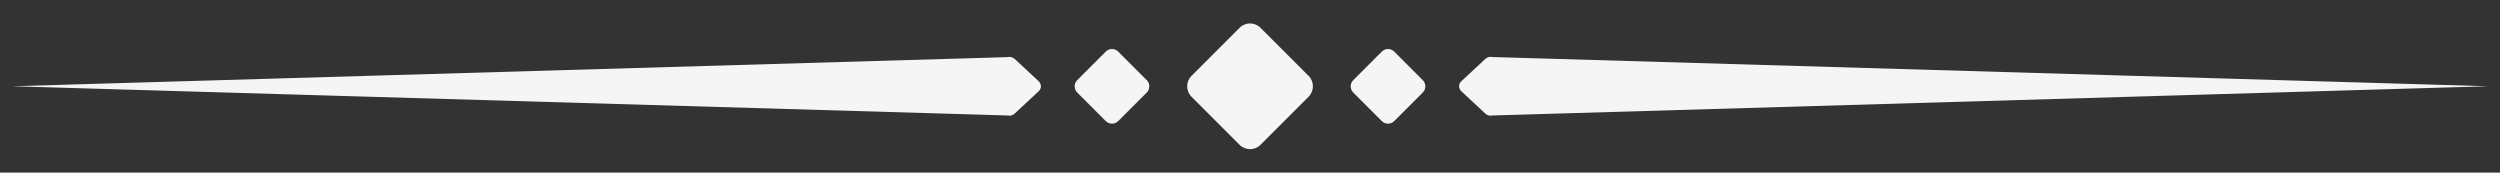
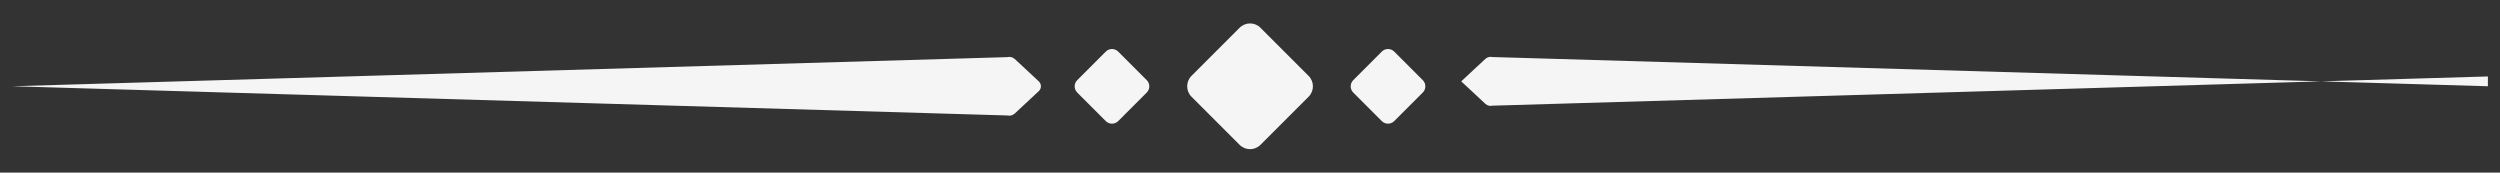
<svg xmlns="http://www.w3.org/2000/svg" id="Layer_1" version="1.1" viewBox="0 0 2704.4 186.7">
  <rect x="0" y="0" width="2704.4" height="186.7" fill="#333333" stroke="none" />
-   <path d="M1415.6,82.1c6.2,6.2,6.2,16.3,0,22.5l-52.1,52.1c-6.2,6.2-16.3,6.2-22.5,0l-52.1-52.1c-6.2-6.2-6.2-16.3,0-22.5l52.1-52.1c6.2-6.2,16.3-6.2,22.5,0l52.1,52.1ZM1209.6,55.8c-3.7-3.7-9.7-3.7-13.4,0l-30.9,30.9c-3.7,3.7-3.7,9.7,0,13.4l30.9,30.9c3.7,3.7,9.7,3.7,13.4,0l30.9-30.9c3.7-3.7,3.7-9.7,0-13.4l-30.9-30.9ZM1097.5,63.7c-2.1-1.9-5-2.6-7.7-1.9,0,0,0,0-.1,0L13.1,93.3l1076.6,31.6s0,0,.1,0c2.7.6,5.6,0,7.7-1.9l26.2-24.4c3.1-2.9,3.1-7.6,0-10.6l-26.2-24.4ZM1508.2,55.8c-3.7-3.7-9.7-3.7-13.4,0l-30.9,30.9c-3.7,3.7-3.7,9.7,0,13.4l30.9,30.9c3.7,3.7,9.7,3.7,13.4,0l30.9-30.9c3.7-3.7,3.7-9.7,0-13.4l-30.9-30.9ZM2691.3,93.3l-1076.6-31.6s0,0-.1,0c-2.7-.6-5.6,0-7.7,1.9l-26.2,24.4c-3.1,2.9-3.1,7.6,0,10.6l26.2,24.4c2.1,1.9,5,2.6,7.7,1.9,0,0,0,0,.1,0l1076.6-31.6Z" fill="#f5f5f5" />
+   <path d="M1415.6,82.1c6.2,6.2,6.2,16.3,0,22.5l-52.1,52.1c-6.2,6.2-16.3,6.2-22.5,0l-52.1-52.1c-6.2-6.2-6.2-16.3,0-22.5l52.1-52.1c6.2-6.2,16.3-6.2,22.5,0l52.1,52.1ZM1209.6,55.8c-3.7-3.7-9.7-3.7-13.4,0l-30.9,30.9c-3.7,3.7-3.7,9.7,0,13.4l30.9,30.9c3.7,3.7,9.7,3.7,13.4,0l30.9-30.9c3.7-3.7,3.7-9.7,0-13.4l-30.9-30.9ZM1097.5,63.7c-2.1-1.9-5-2.6-7.7-1.9,0,0,0,0-.1,0L13.1,93.3l1076.6,31.6s0,0,.1,0c2.7.6,5.6,0,7.7-1.9l26.2-24.4c3.1-2.9,3.1-7.6,0-10.6l-26.2-24.4ZM1508.2,55.8c-3.7-3.7-9.7-3.7-13.4,0l-30.9,30.9c-3.7,3.7-3.7,9.7,0,13.4l30.9,30.9c3.7,3.7,9.7,3.7,13.4,0l30.9-30.9c3.7-3.7,3.7-9.7,0-13.4l-30.9-30.9ZM2691.3,93.3l-1076.6-31.6s0,0-.1,0c-2.7-.6-5.6,0-7.7,1.9l-26.2,24.4l26.2,24.4c2.1,1.9,5,2.6,7.7,1.9,0,0,0,0,.1,0l1076.6-31.6Z" fill="#f5f5f5" />
</svg>